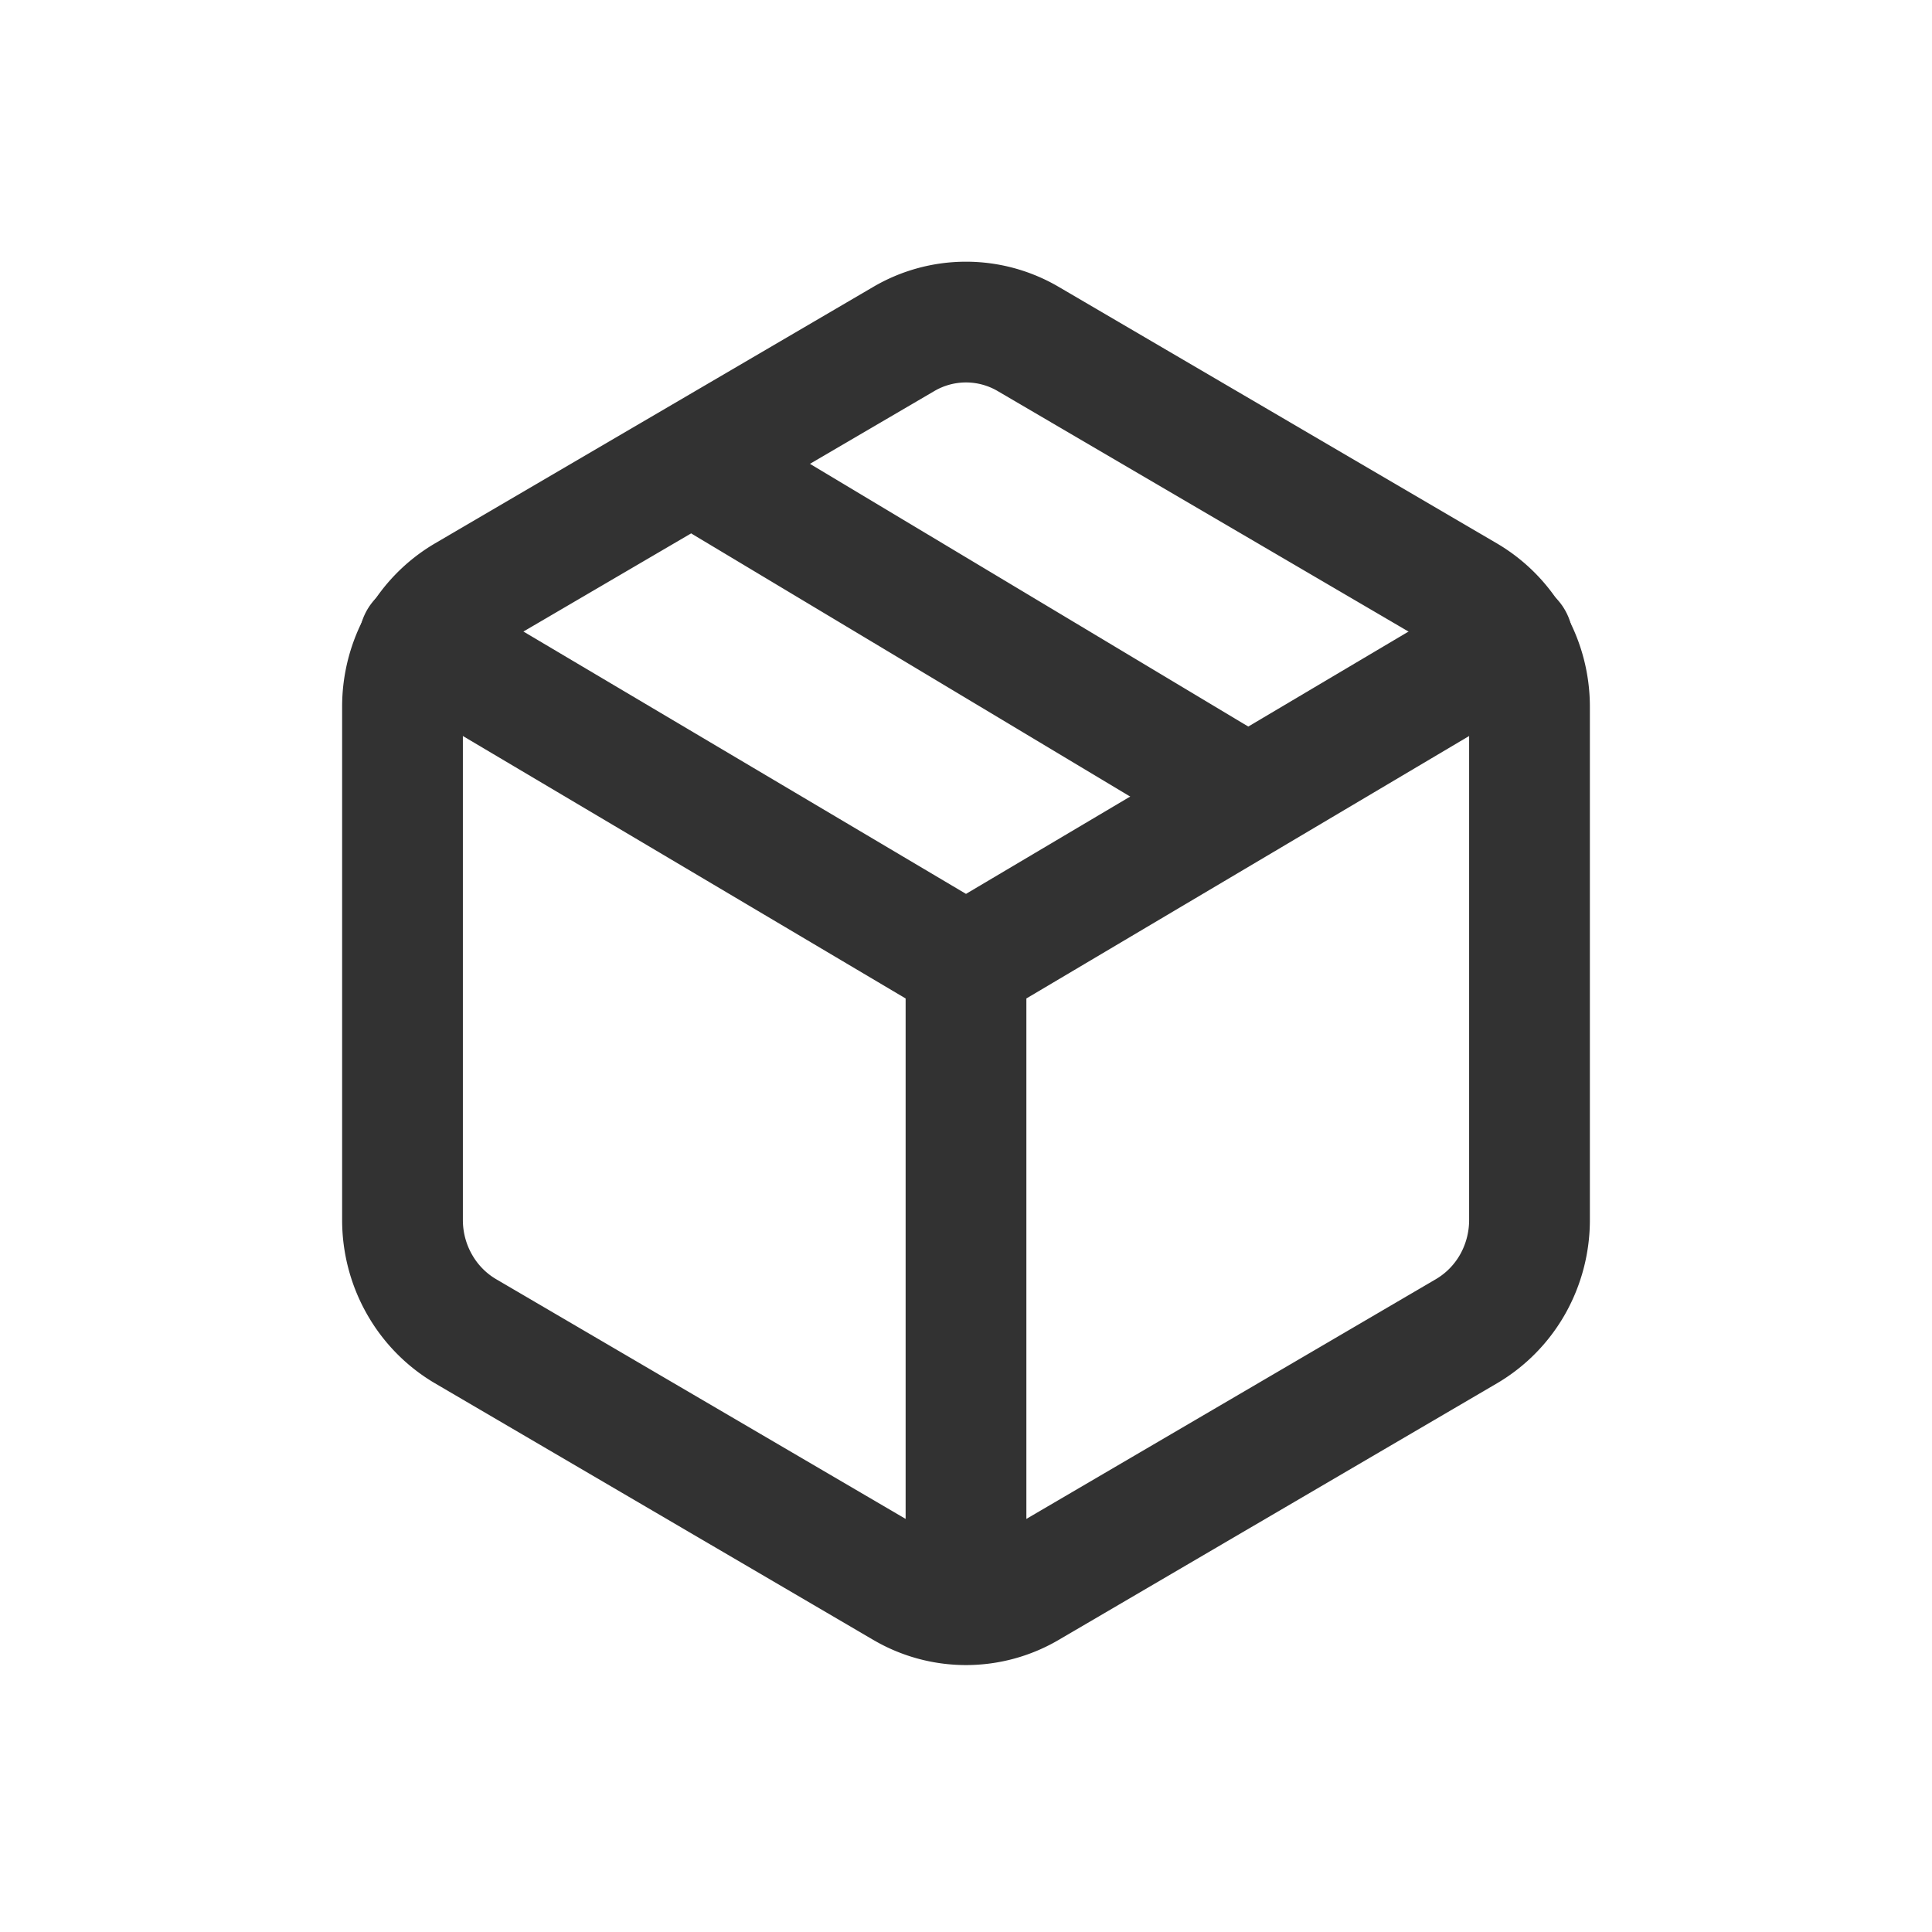
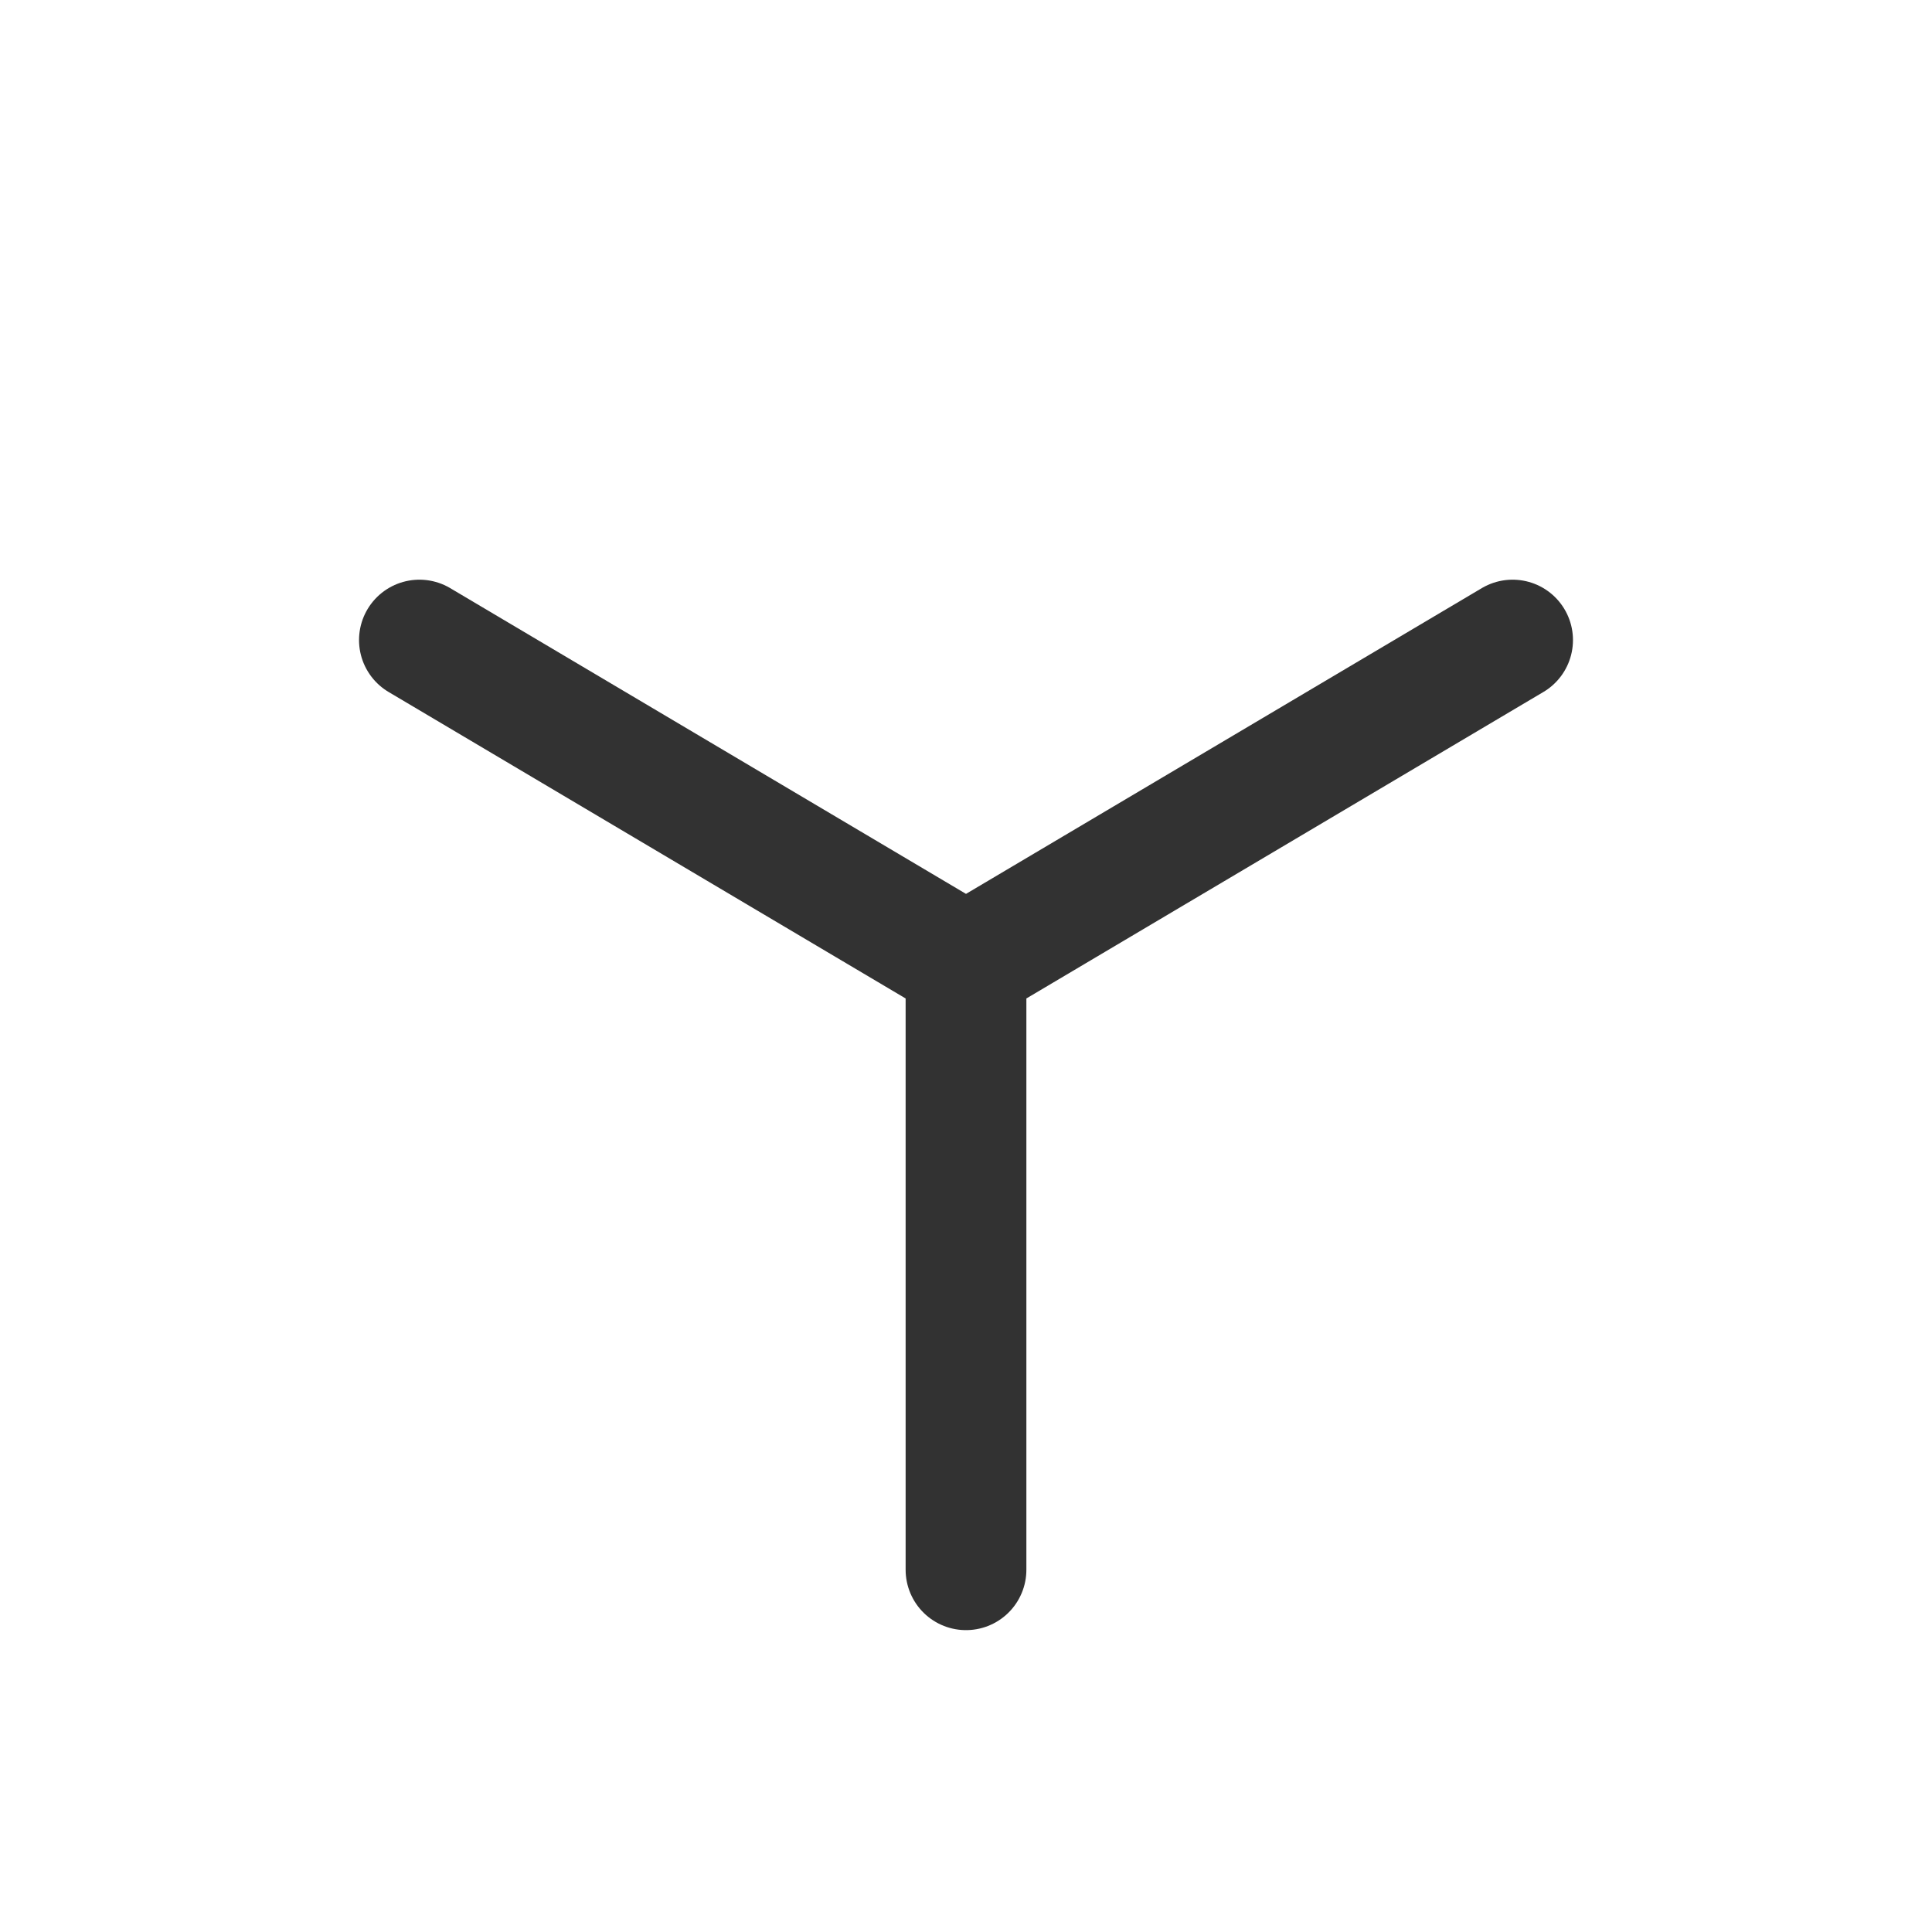
<svg xmlns="http://www.w3.org/2000/svg" fill="none" viewBox="0 0 24 24">
-   <path stroke="#323232" stroke-linecap="round" stroke-linejoin="round" stroke-width="1.5" d="M15.5 9.896 9 6M19 15.155V8.78c0-.28-.072-.554-.209-.796a1.575 1.575 0 0 0-.569-.583l-5.444-3.187a1.527 1.527 0 0 0-1.556 0L5.778 7.4c-.236.14-.433.34-.57.583A1.624 1.624 0 0 0 5 8.78v6.375c0 .28.072.554.209.796.136.242.333.443.569.583l5.444 3.187a1.527 1.527 0 0 0 1.556 0l5.444-3.187c.236-.14.433-.34.57-.583.136-.242.208-.516.208-.796Z" />
  <path stroke="#323232" stroke-linecap="round" stroke-linejoin="round" stroke-width="1.5" d="M5.21 7.951 12 11.976l6.79-4.025M12 19.5v-7.533" />
</svg>